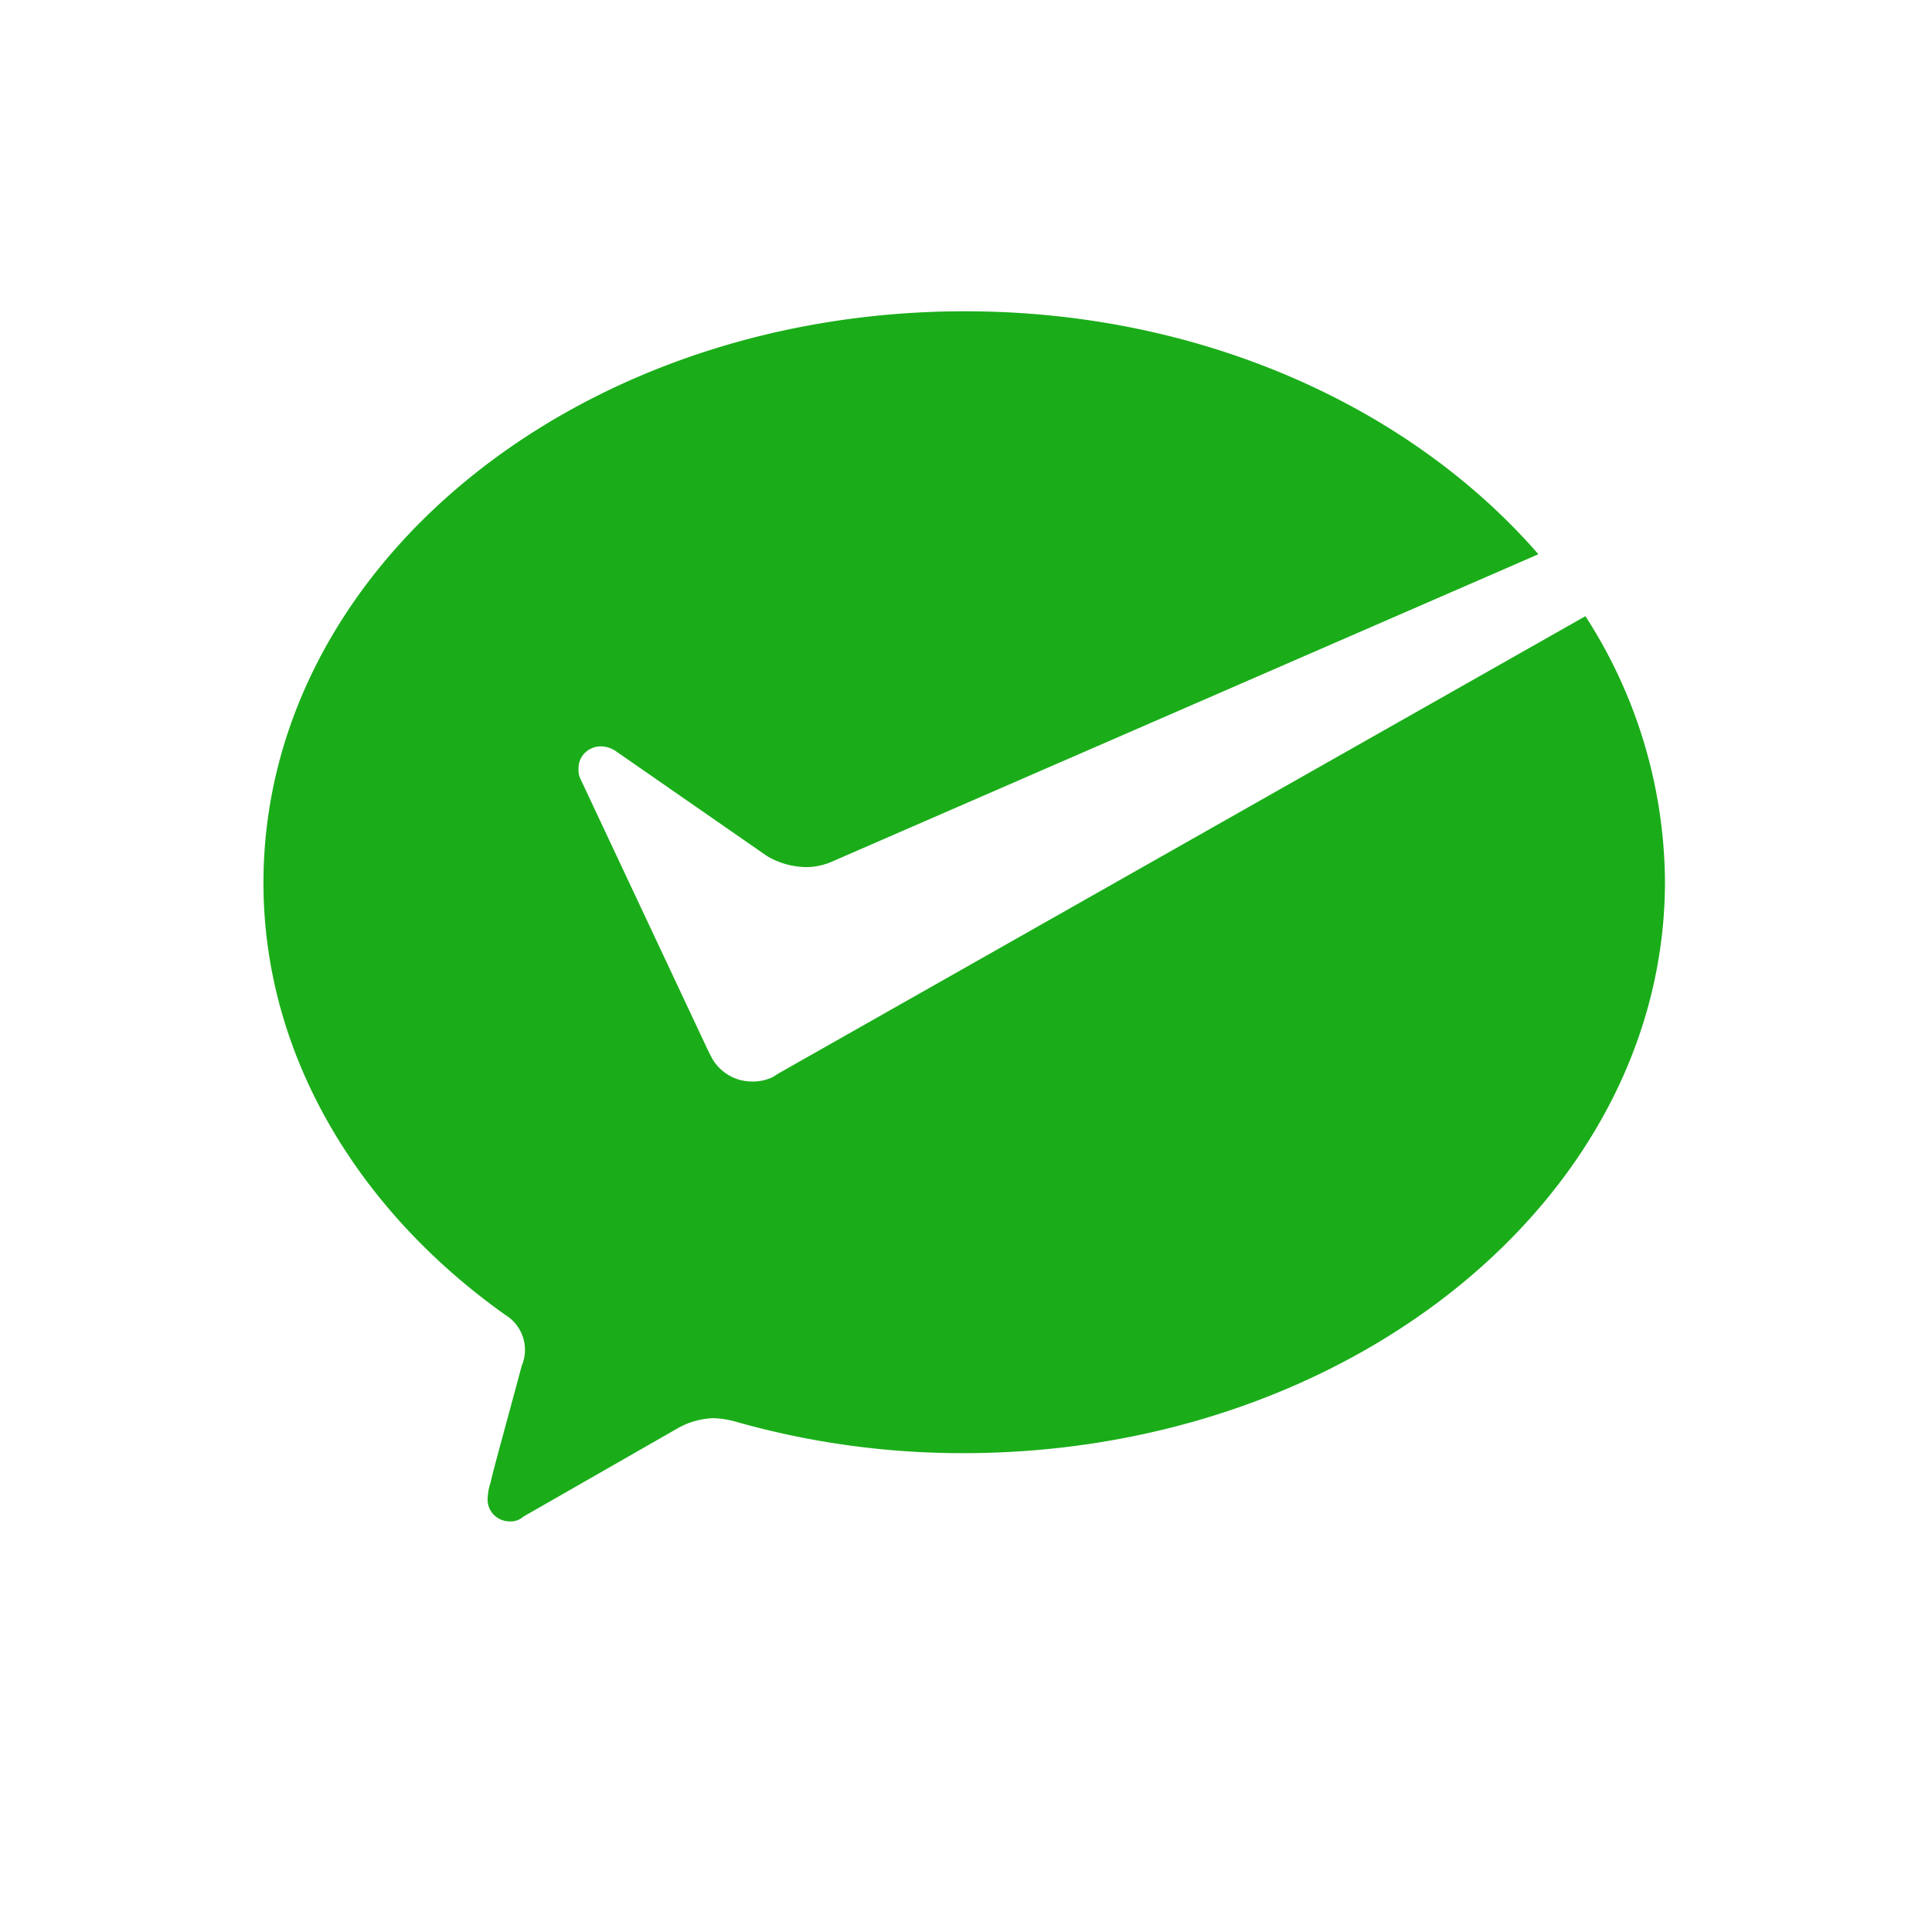
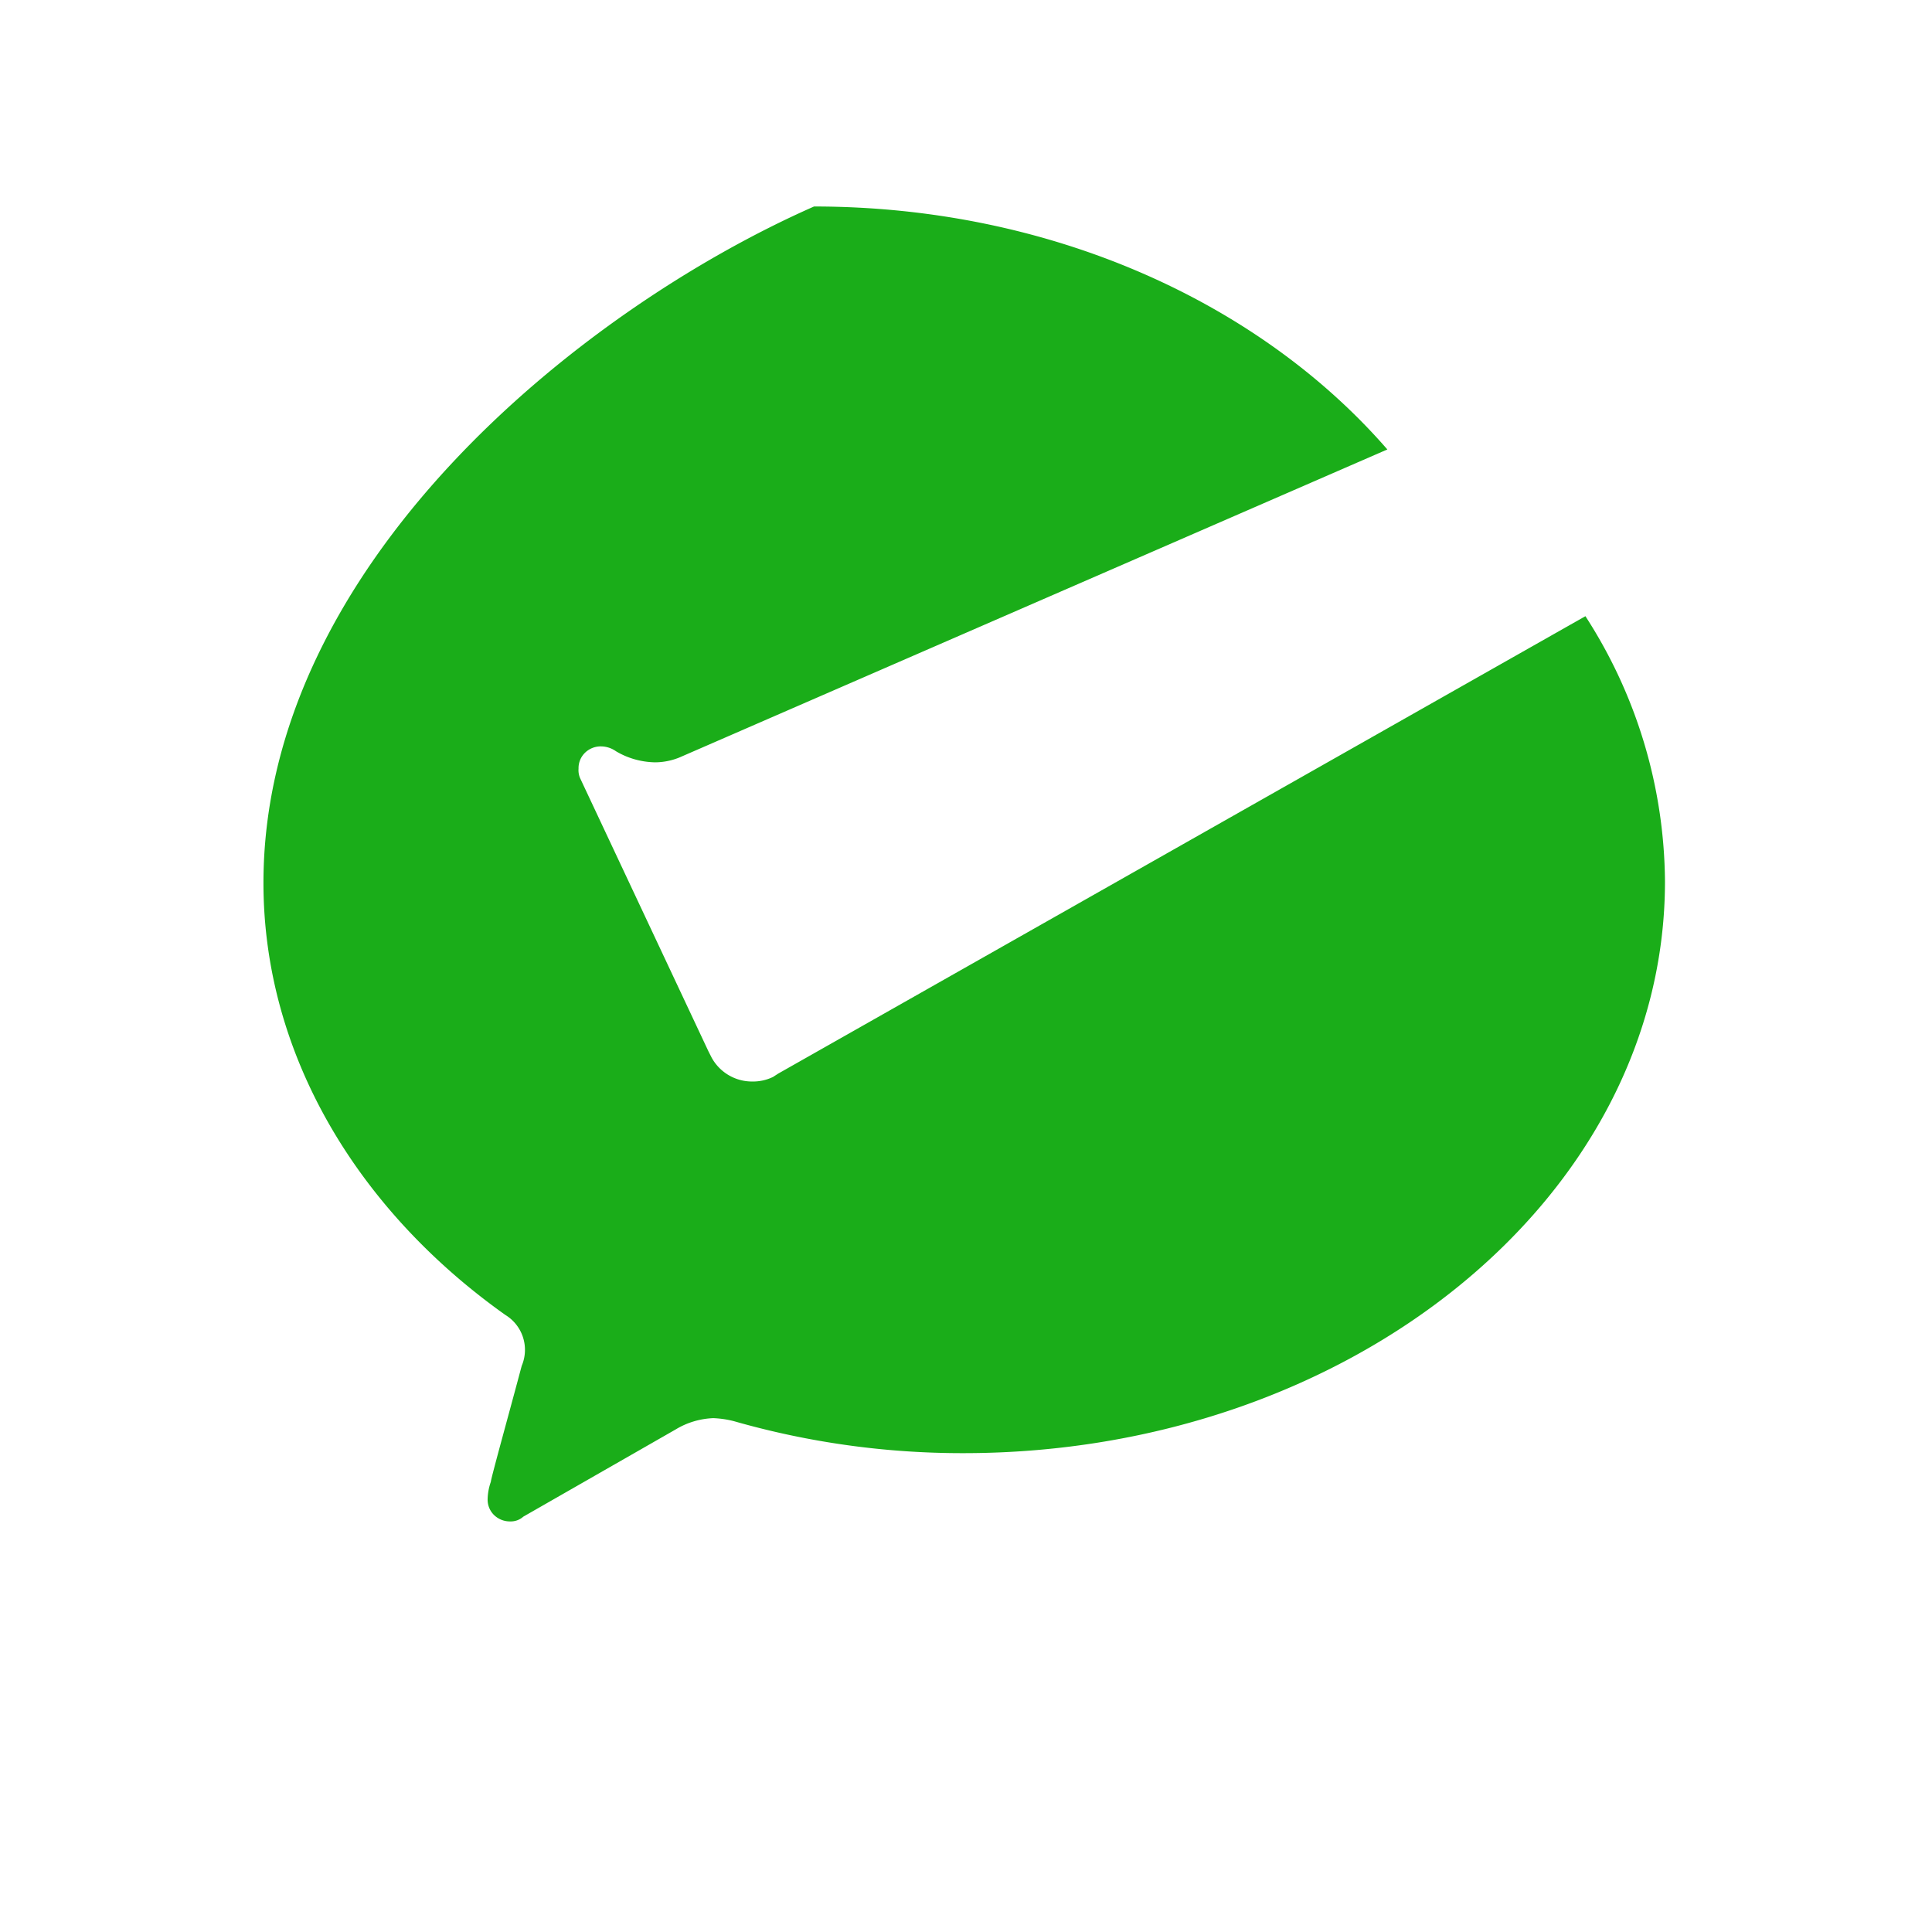
<svg xmlns="http://www.w3.org/2000/svg" class="SVGInline-svg SVGInline--cleaned-svg SVG-svg BrandIcon-svg BrandIcon--size--20-svg" height="20" width="20" viewBox="0 0 32 33" fill="none">
-   <path d="M0 .098h32v32H0z" />
-   <path d="M12.71 18.392a.783.783 0 0 1-.36.081.786.786 0 0 1-.694-.407l-.055-.108-2.192-4.666a.338.338 0 0 1-.027-.163.366.366 0 0 1 .11-.271.384.384 0 0 1 .278-.109.45.45 0 0 1 .25.082l2.58 1.79c.2.12.43.185.665.19.143 0 .284-.028.416-.081l12.096-5.263c-2.193-2.523-5.771-4.15-9.793-4.15C9.354 5.316 4 9.683 4 15.081c0 2.93 1.609 5.589 4.133 7.38a.698.698 0 0 1 .278.869c-.194.732-.527 1.927-.527 1.98a.956.956 0 0 0-.055.298.366.366 0 0 0 .11.27.387.387 0 0 0 .277.109.319.319 0 0 0 .222-.081l2.608-1.493c.192-.116.412-.181.638-.19.122.005.243.023.36.054 1.27.363 2.588.546 3.912.544 6.602 0 11.983-4.368 11.983-9.766a8.44 8.44 0 0 0-1.359-4.53l-13.786 7.812-.084.054Z" fill="#1AAD19" />
+   <path d="M12.71 18.392a.783.783 0 0 1-.36.081.786.786 0 0 1-.694-.407l-.055-.108-2.192-4.666a.338.338 0 0 1-.027-.163.366.366 0 0 1 .11-.271.384.384 0 0 1 .278-.109.45.45 0 0 1 .25.082c.2.12.43.185.665.19.143 0 .284-.028.416-.081l12.096-5.263c-2.193-2.523-5.771-4.15-9.793-4.15C9.354 5.316 4 9.683 4 15.081c0 2.93 1.609 5.589 4.133 7.38a.698.698 0 0 1 .278.869c-.194.732-.527 1.927-.527 1.98a.956.956 0 0 0-.055.298.366.366 0 0 0 .11.27.387.387 0 0 0 .277.109.319.319 0 0 0 .222-.081l2.608-1.493c.192-.116.412-.181.638-.19.122.005.243.023.36.054 1.27.363 2.588.546 3.912.544 6.602 0 11.983-4.368 11.983-9.766a8.44 8.44 0 0 0-1.359-4.53l-13.786 7.812-.084.054Z" fill="#1AAD19" />
</svg>